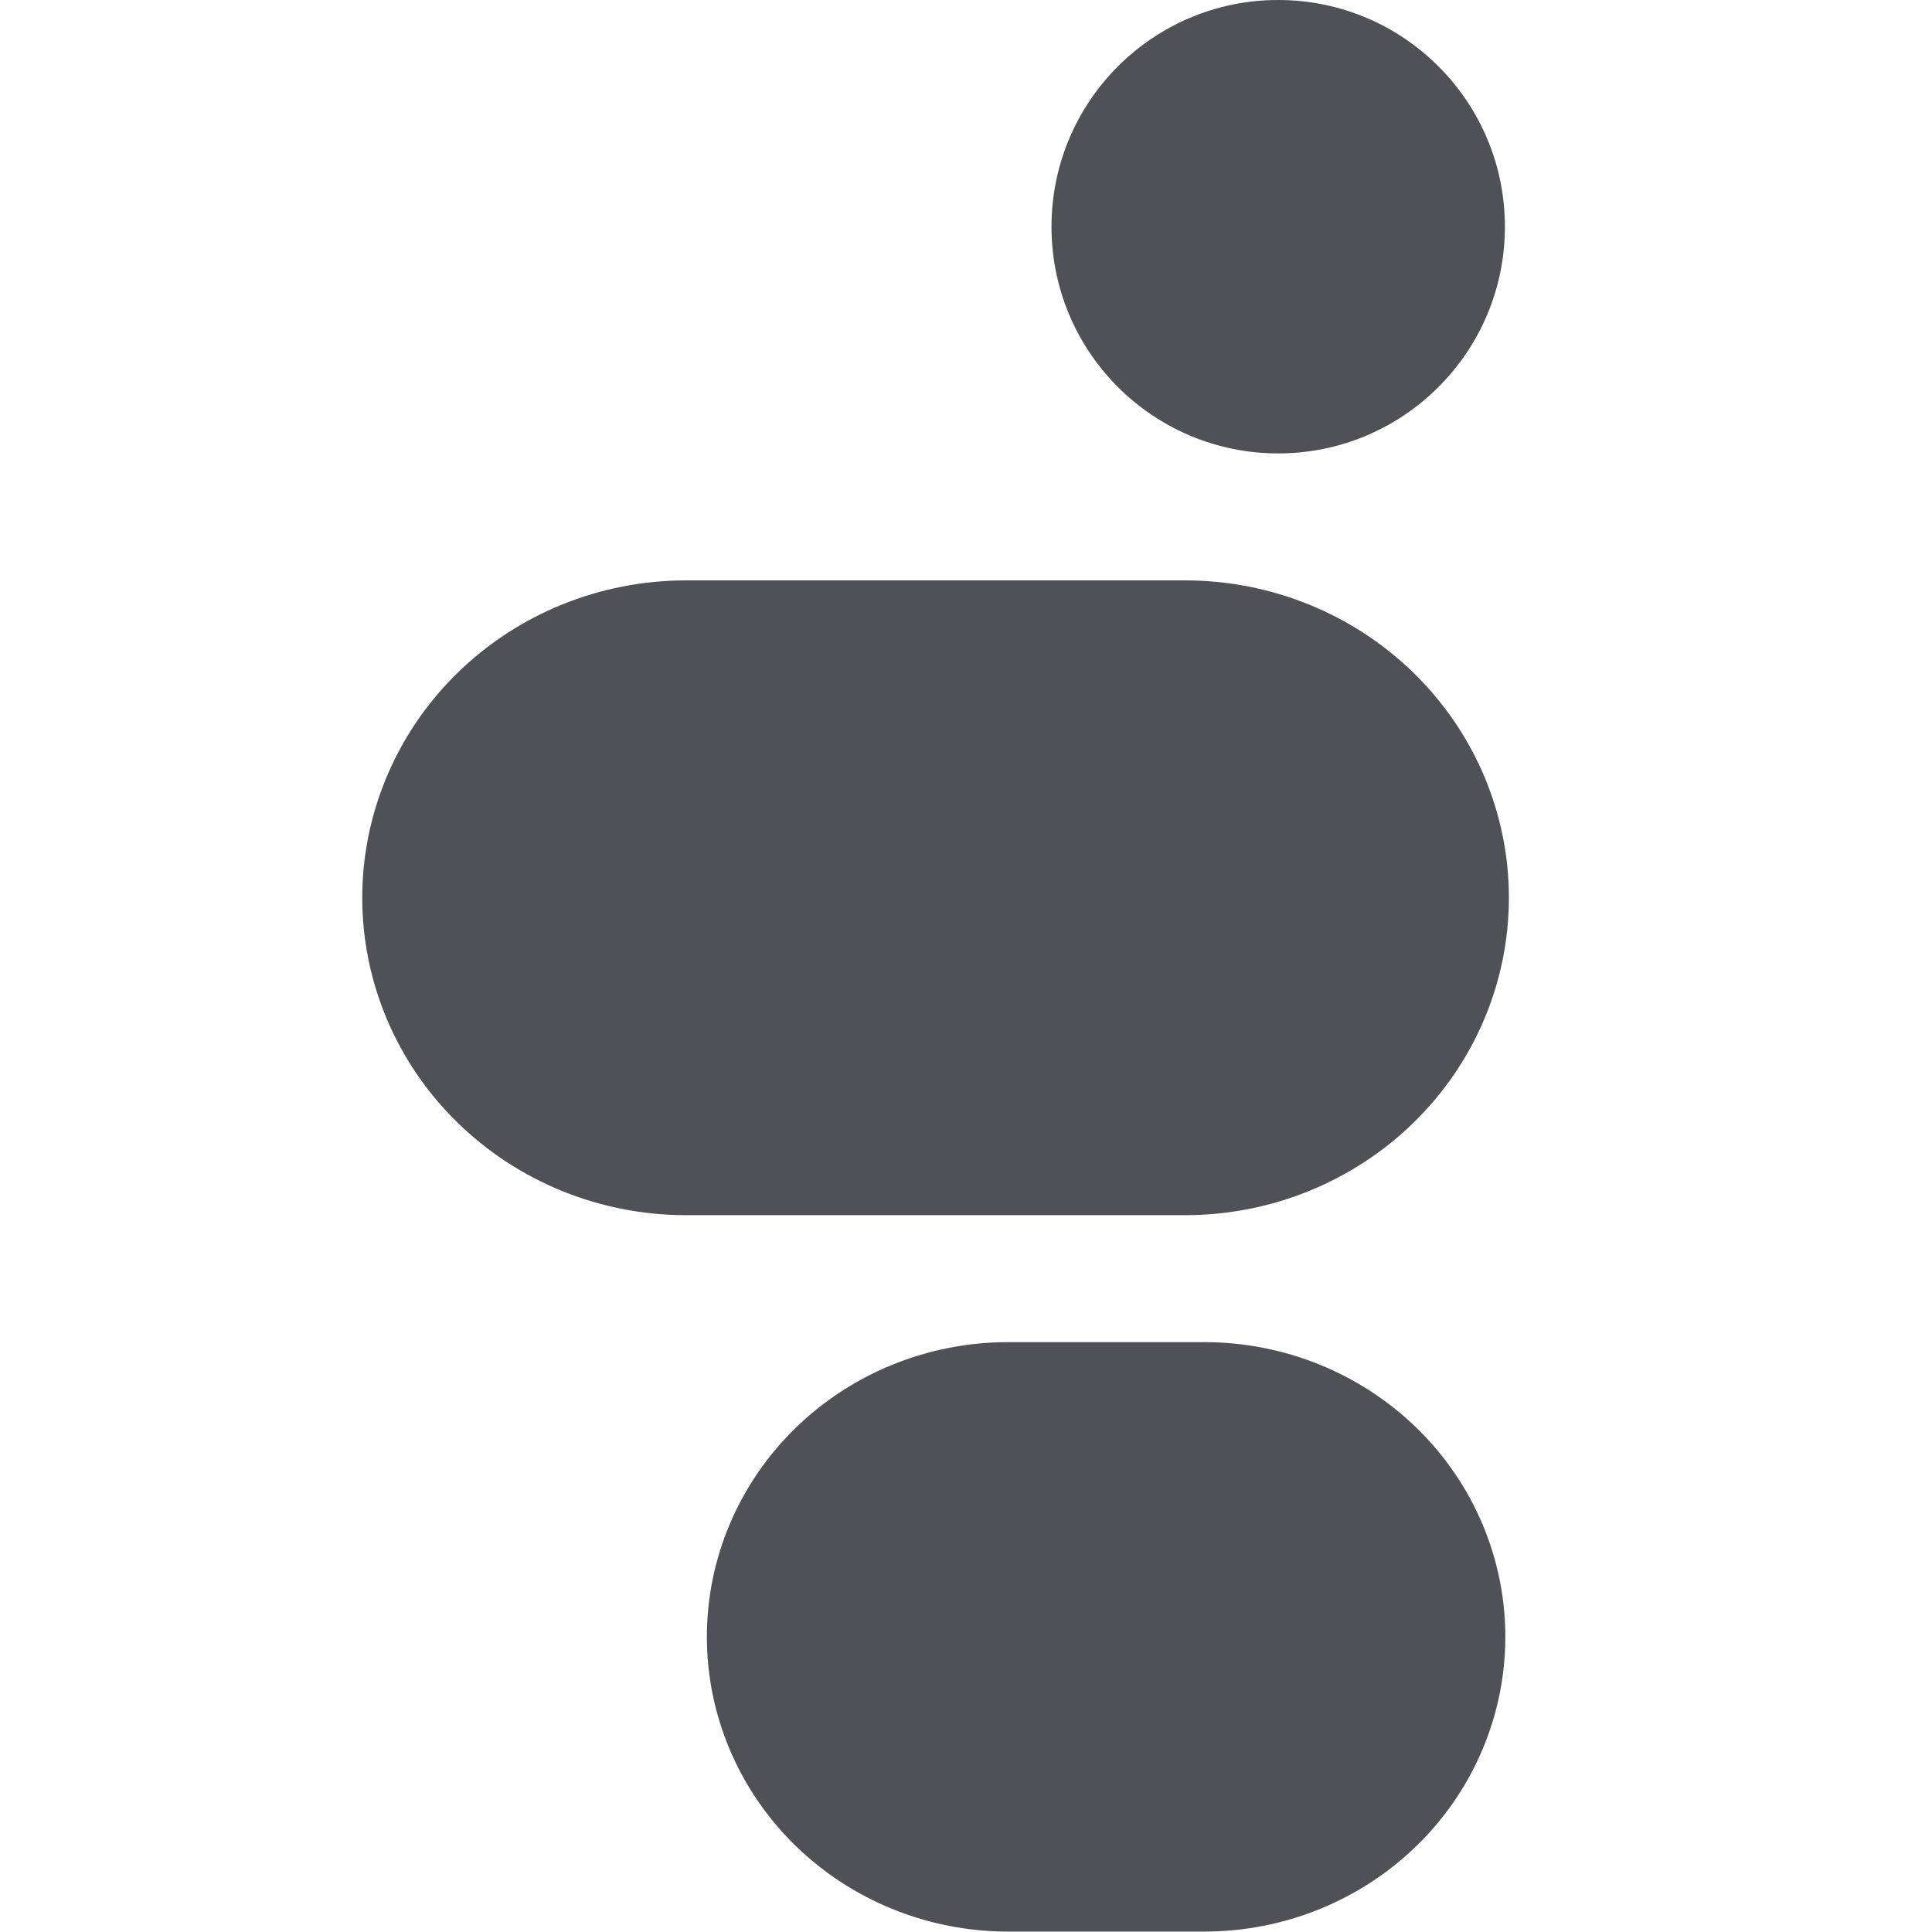
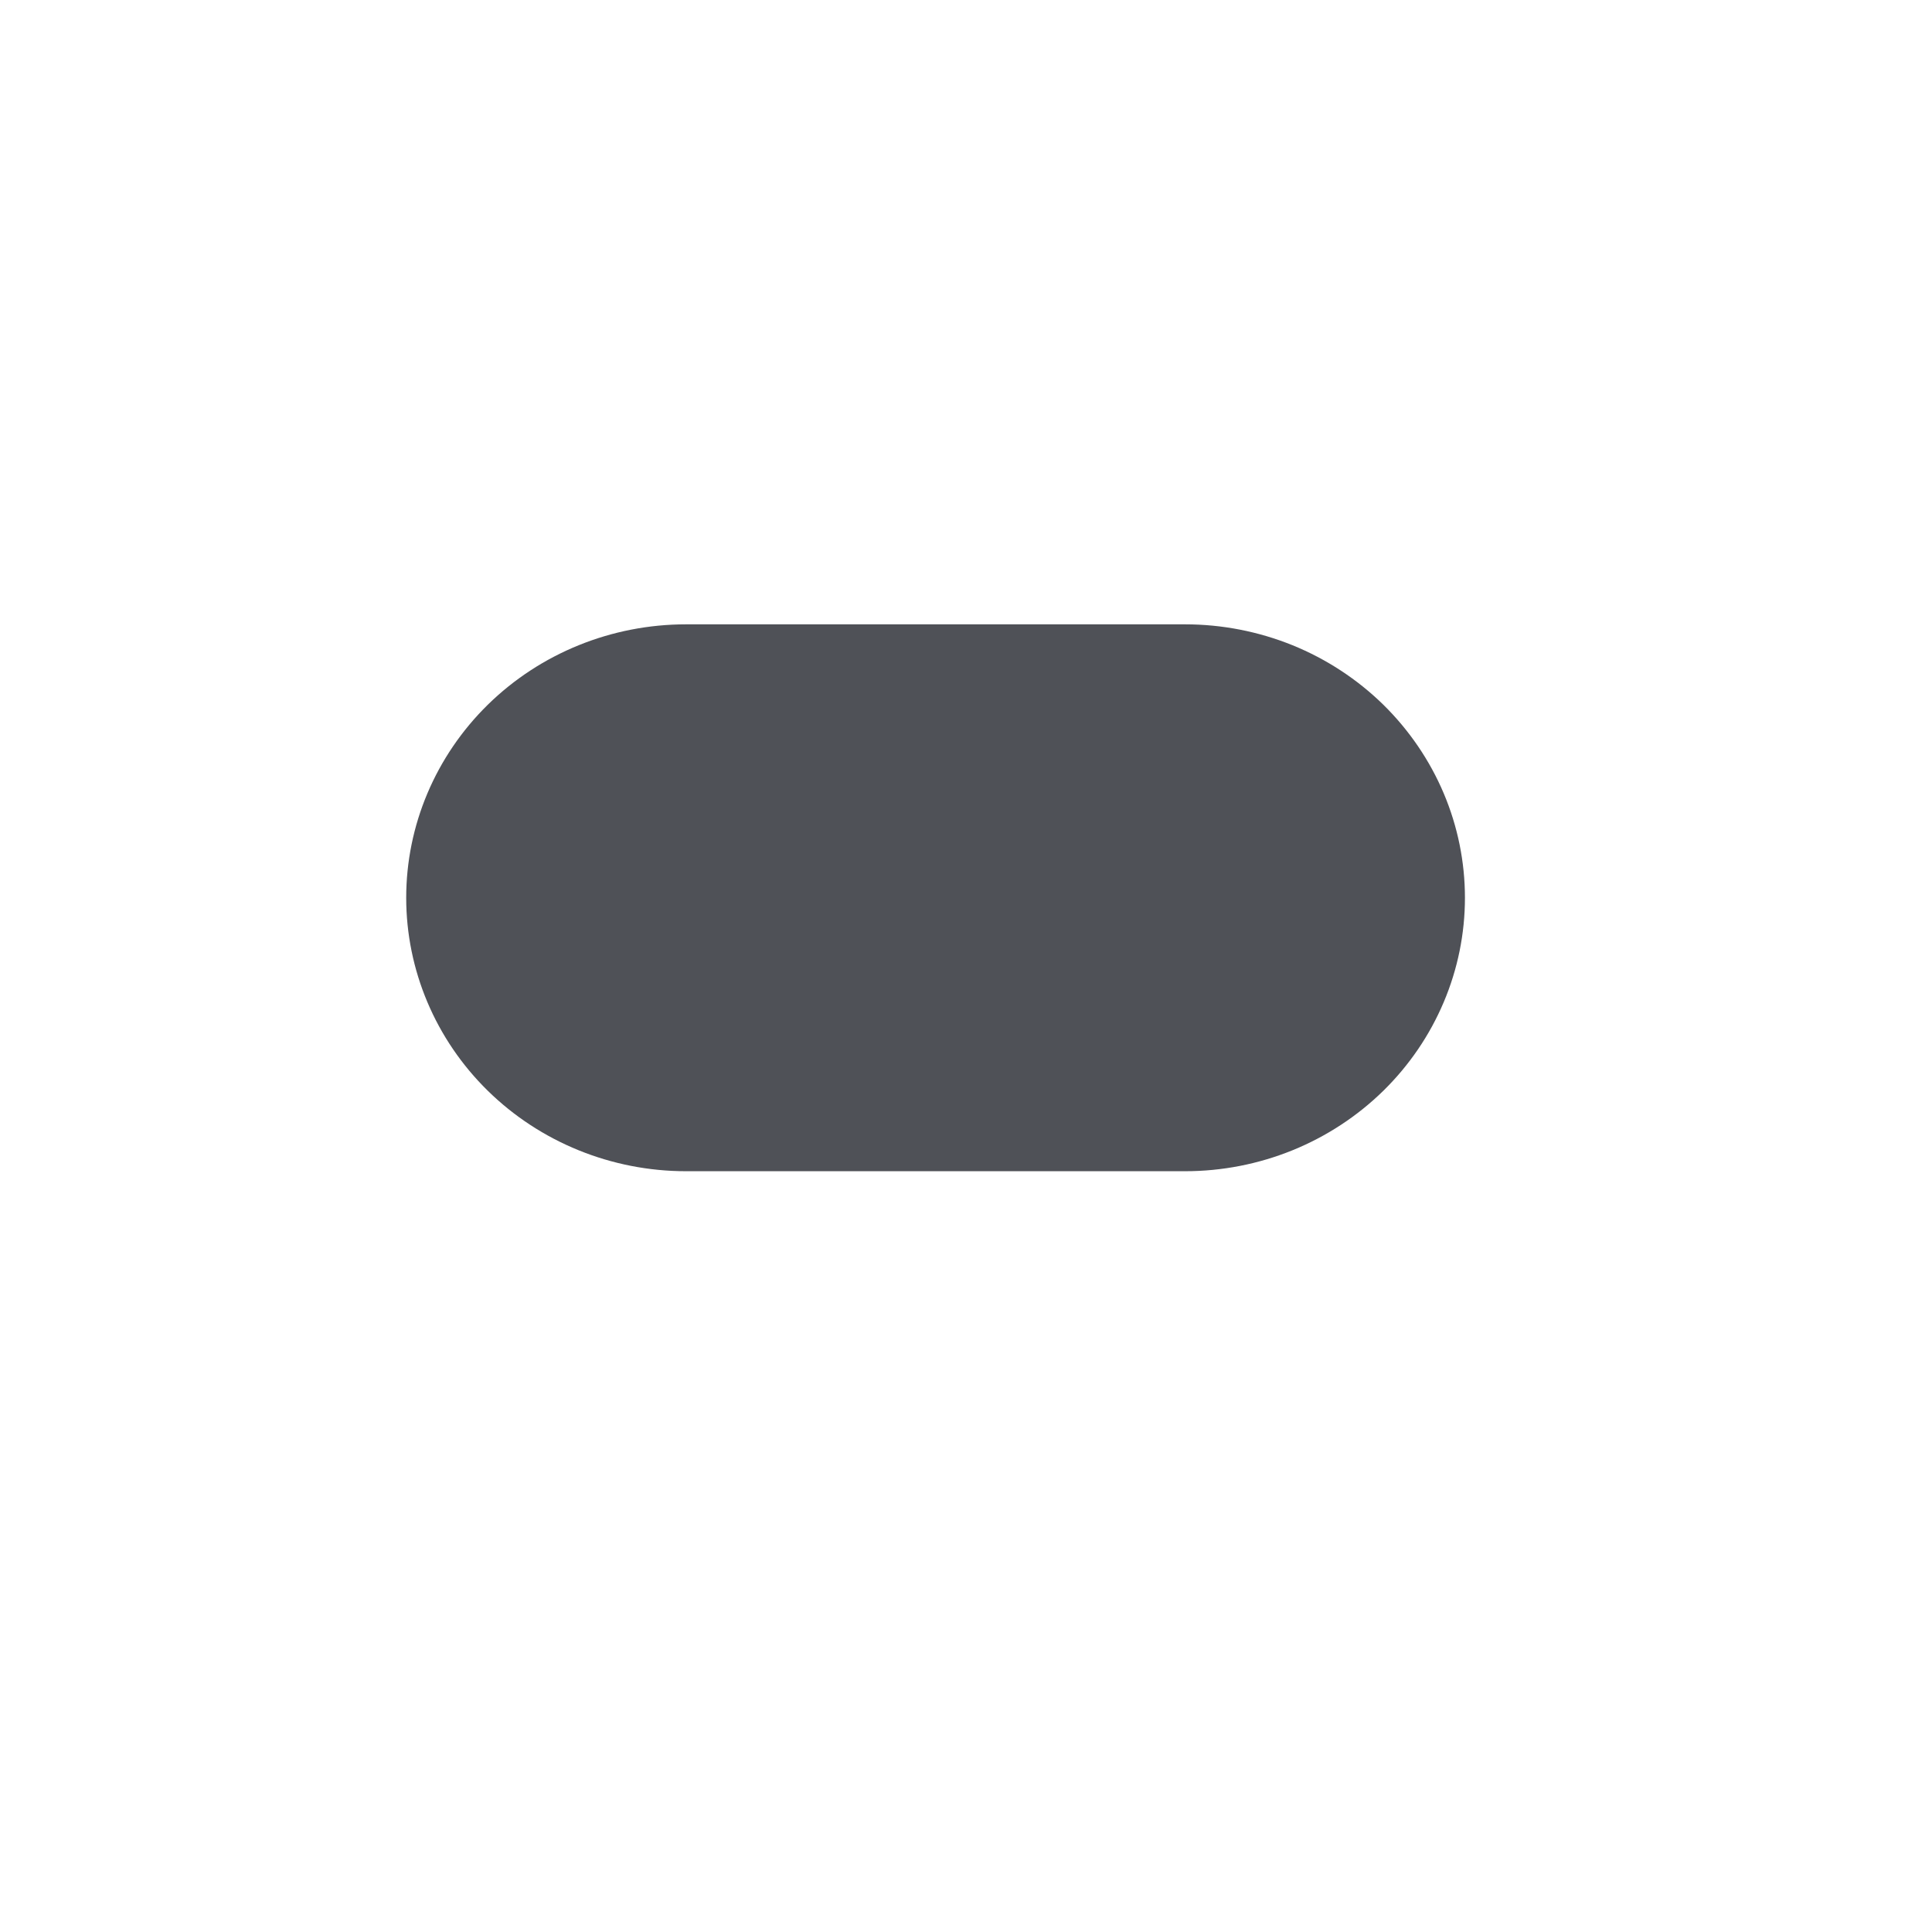
<svg xmlns="http://www.w3.org/2000/svg" width="32" height="32" viewBox="0 0 32 32" fill="none">
-   <path d="M16.695 22.958H19.946C21.081 22.958 22.166 23.399 22.963 24.18C23.761 24.96 24.206 26.015 24.206 27.111C24.206 28.208 23.761 29.263 22.963 30.043C22.166 30.824 21.081 31.265 19.946 31.265H16.695C15.561 31.265 14.476 30.824 13.678 30.043C12.881 29.263 12.436 28.208 12.436 27.111C12.436 26.015 12.881 24.96 13.678 24.18C14.476 23.399 15.561 22.958 16.695 22.958Z" fill="#4F5157" />
  <path d="M11.362 10.341H19.629C20.24 10.341 20.844 10.459 21.408 10.687C21.971 10.916 22.482 11.251 22.912 11.672C23.341 12.094 23.681 12.593 23.913 13.141C24.145 13.69 24.264 14.277 24.264 14.87C24.264 15.463 24.145 16.05 23.913 16.598C23.681 17.147 23.341 17.646 22.912 18.067C22.482 18.488 21.971 18.823 21.408 19.052C20.844 19.281 20.24 19.399 19.629 19.399H11.362C10.129 19.399 8.948 18.918 8.08 18.067C7.213 17.217 6.728 16.066 6.728 14.87C6.728 13.673 7.213 12.523 8.08 11.672C8.948 10.821 10.129 10.341 11.362 10.341Z" fill="#4F5157" />
-   <path d="M18.144 3.755C18.144 2.083 19.499 0.728 21.171 0.728C22.842 0.728 24.198 2.083 24.198 3.755C24.198 5.427 22.842 6.782 21.171 6.782C19.499 6.782 18.144 5.427 18.144 3.755Z" fill="#4F5157" />
-   <path d="M19.946 22.23H16.695C15.373 22.23 14.104 22.744 13.168 23.66C12.233 24.575 11.708 25.817 11.708 27.111C11.708 28.406 12.233 29.648 13.168 30.563C14.104 31.479 15.373 31.993 16.695 31.993H19.946C21.269 31.993 22.537 31.479 23.473 30.563C24.408 29.648 24.933 28.406 24.933 27.111C24.933 25.817 24.408 24.575 23.473 23.66C22.537 22.744 21.269 22.23 19.946 22.23Z" fill="#4F5157" />
-   <path d="M19.629 9.613H11.362C9.94 9.613 8.576 10.166 7.571 11.152C6.565 12.138 6 13.476 6 14.87C6 16.264 6.565 17.601 7.571 18.587C8.576 19.573 9.94 20.127 11.362 20.127H19.629C20.334 20.127 21.031 19.991 21.681 19.727C22.332 19.462 22.923 19.075 23.421 18.587C23.919 18.099 24.314 17.519 24.584 16.881C24.853 16.244 24.992 15.56 24.992 14.87C24.992 14.179 24.853 13.496 24.584 12.858C24.314 12.22 23.919 11.641 23.421 11.152C22.923 10.664 22.332 10.277 21.681 10.013C21.031 9.749 20.334 9.613 19.629 9.613Z" fill="#4F5157" />
-   <path d="M17.416 3.755C17.416 1.681 19.097 0 21.171 0C23.244 0 24.926 1.681 24.926 3.755C24.926 5.829 23.244 7.51 21.171 7.51C19.097 7.51 17.416 5.829 17.416 3.755Z" fill="#4F5157" />
</svg>